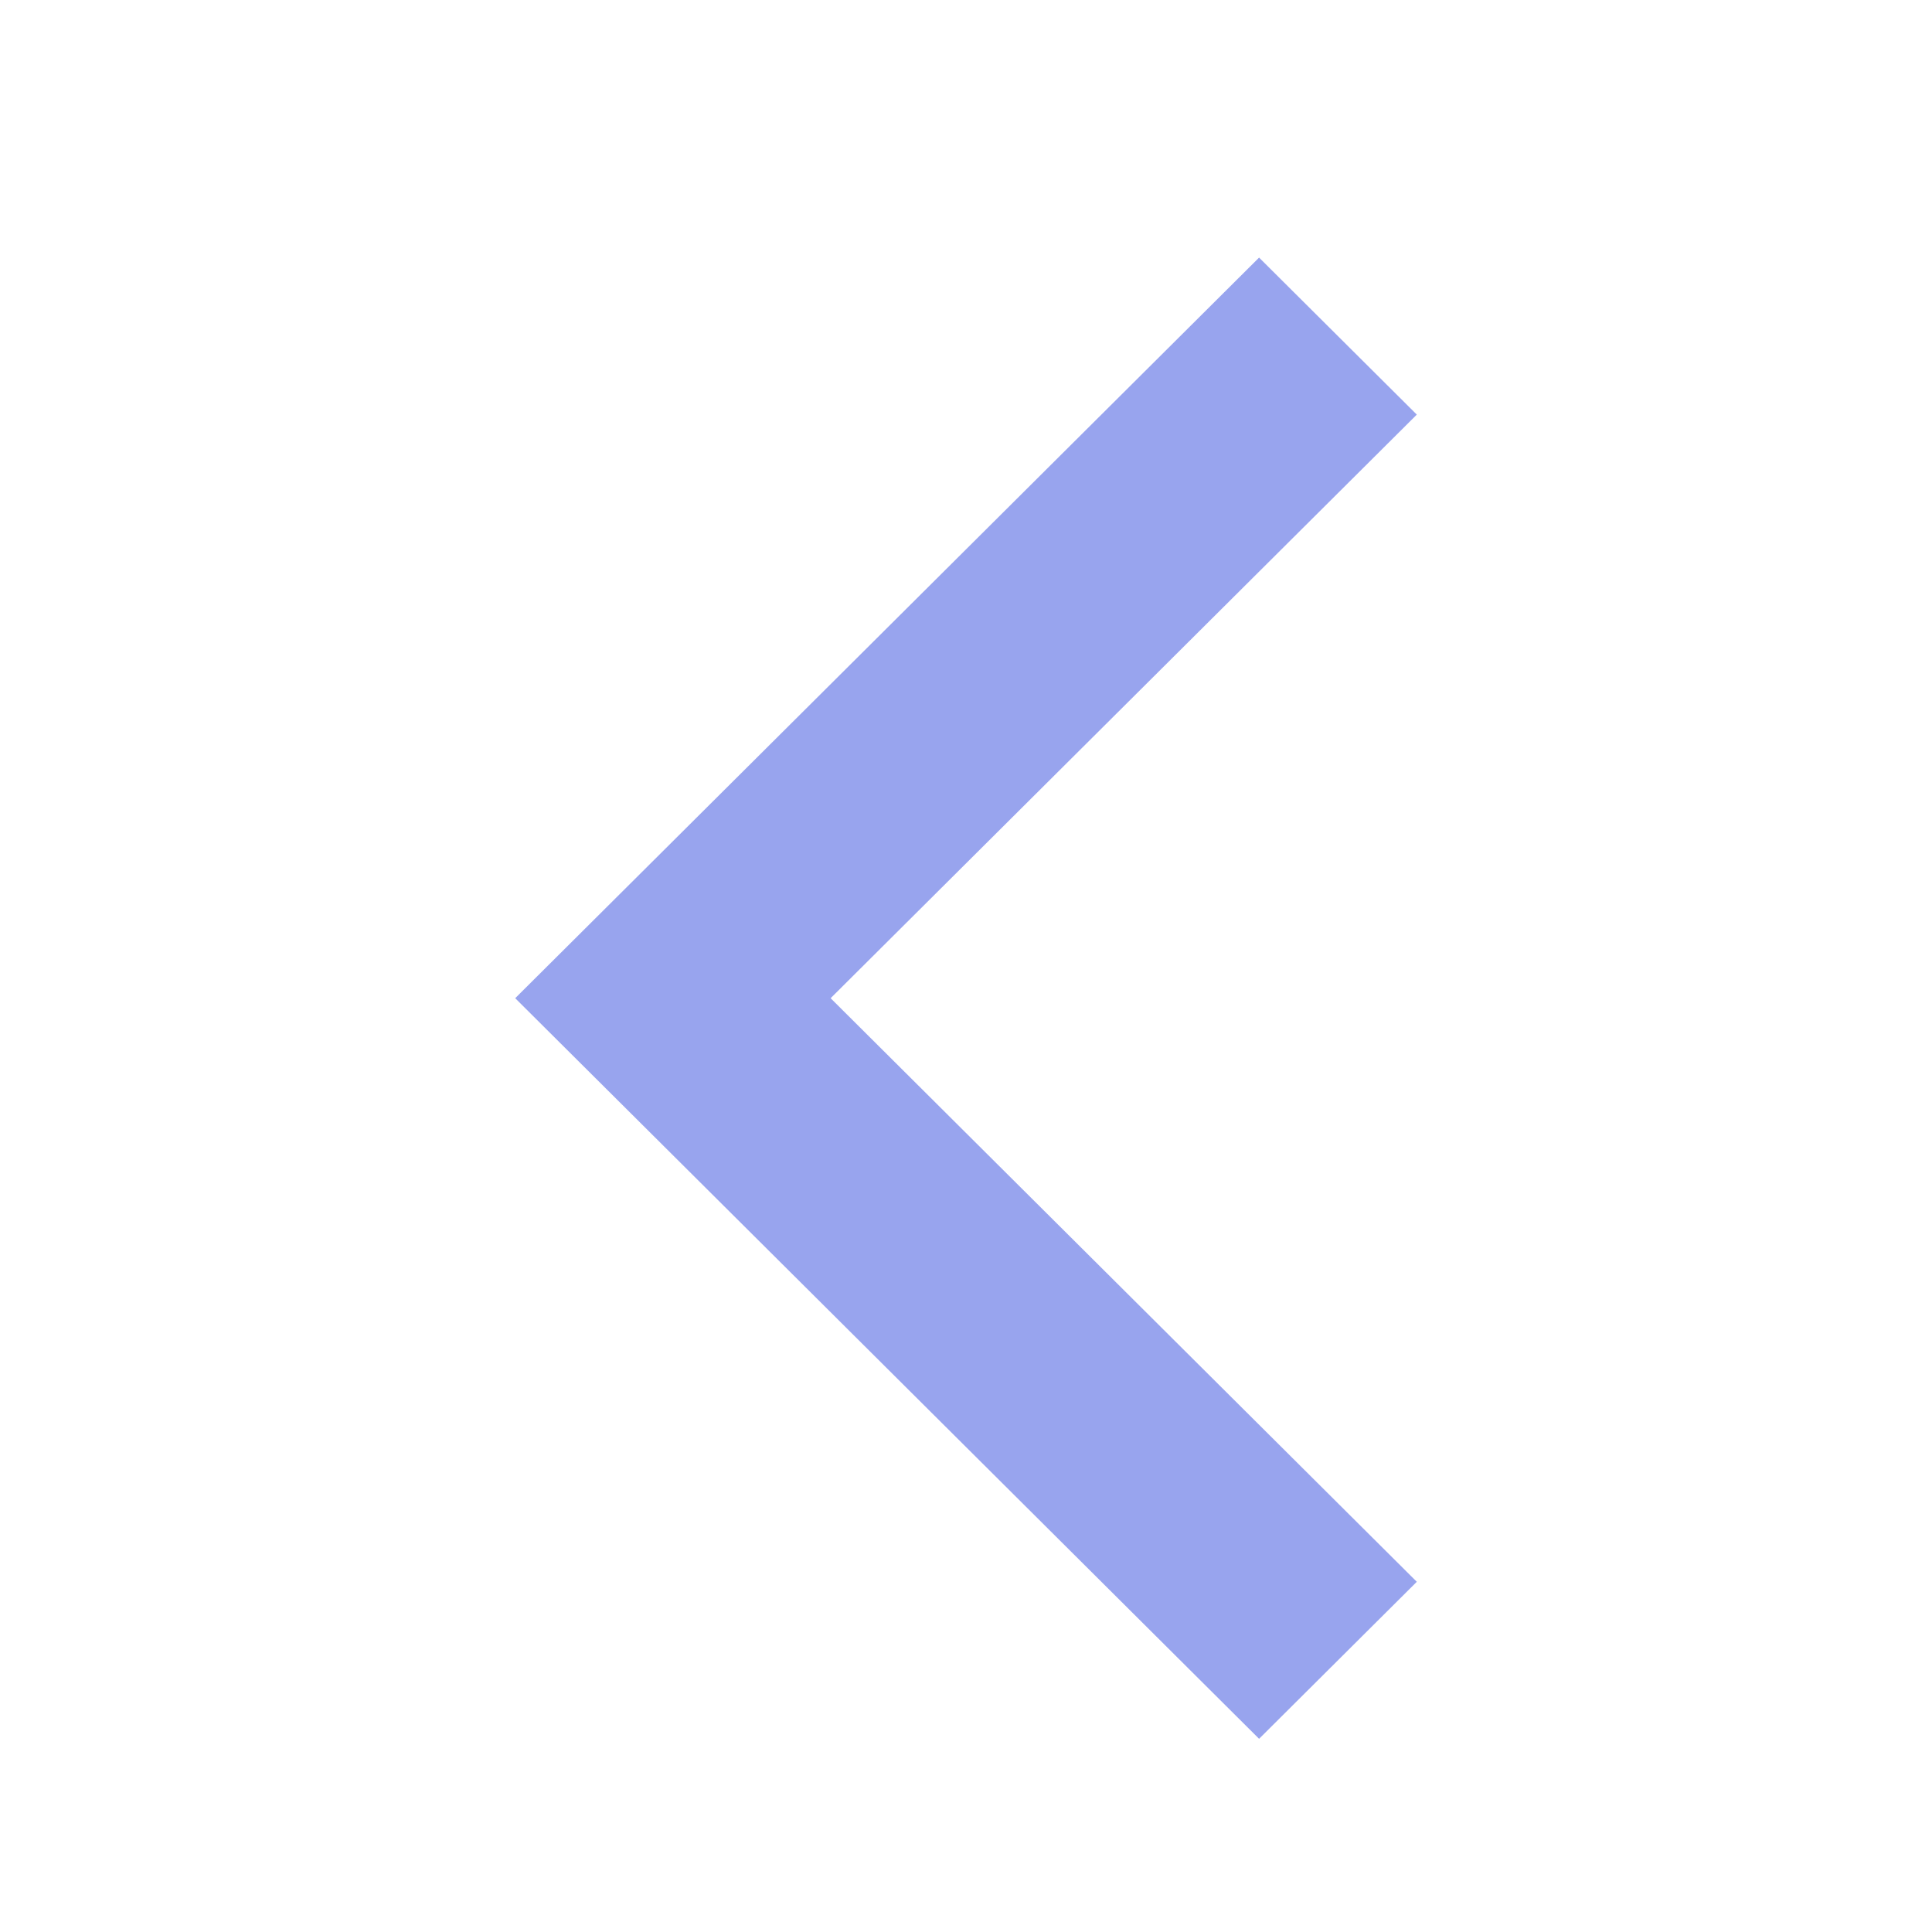
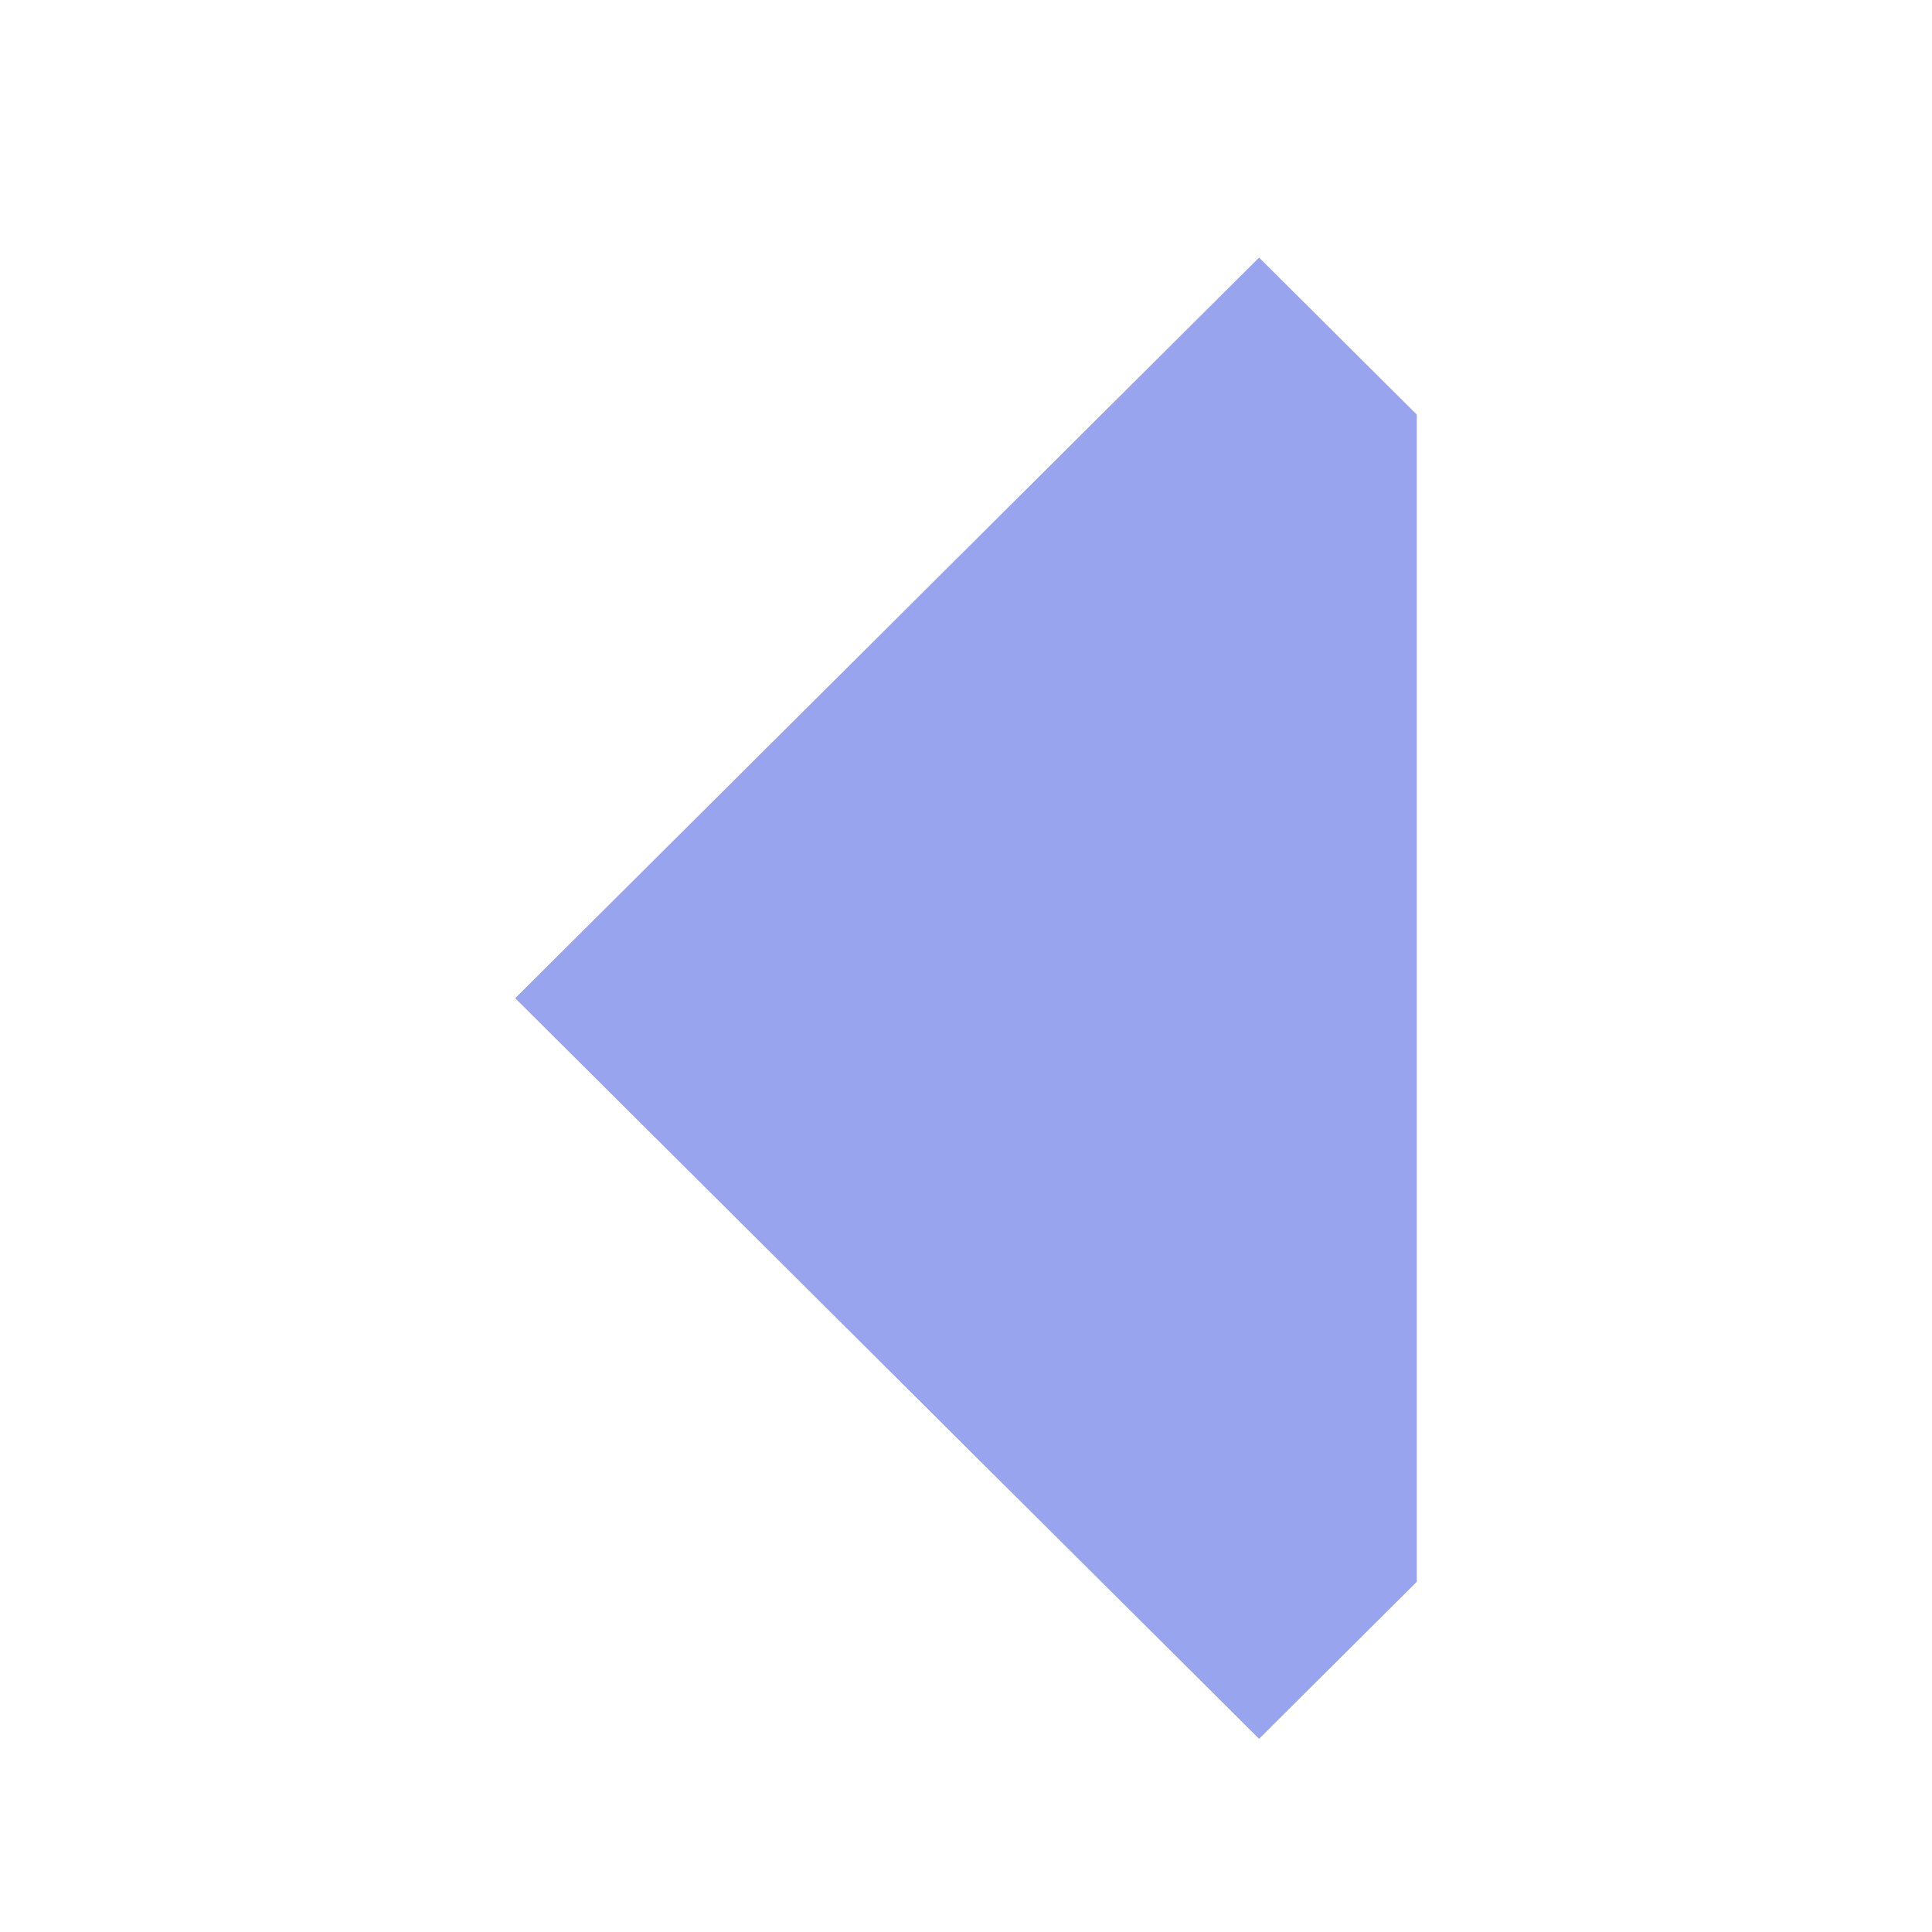
<svg xmlns="http://www.w3.org/2000/svg" width="30" height="30" viewBox="0 0 30 30" fill="none">
  <g opacity="0.54">
-     <path d="M22 24.562L12.898 15.5L22 6.438L19.551 4L8 15.5L19.551 27L22 24.562Z" fill="#4156DF" />
+     <path d="M22 24.562L22 6.438L19.551 4L8 15.5L19.551 27L22 24.562Z" fill="#4156DF" />
  </g>
</svg>